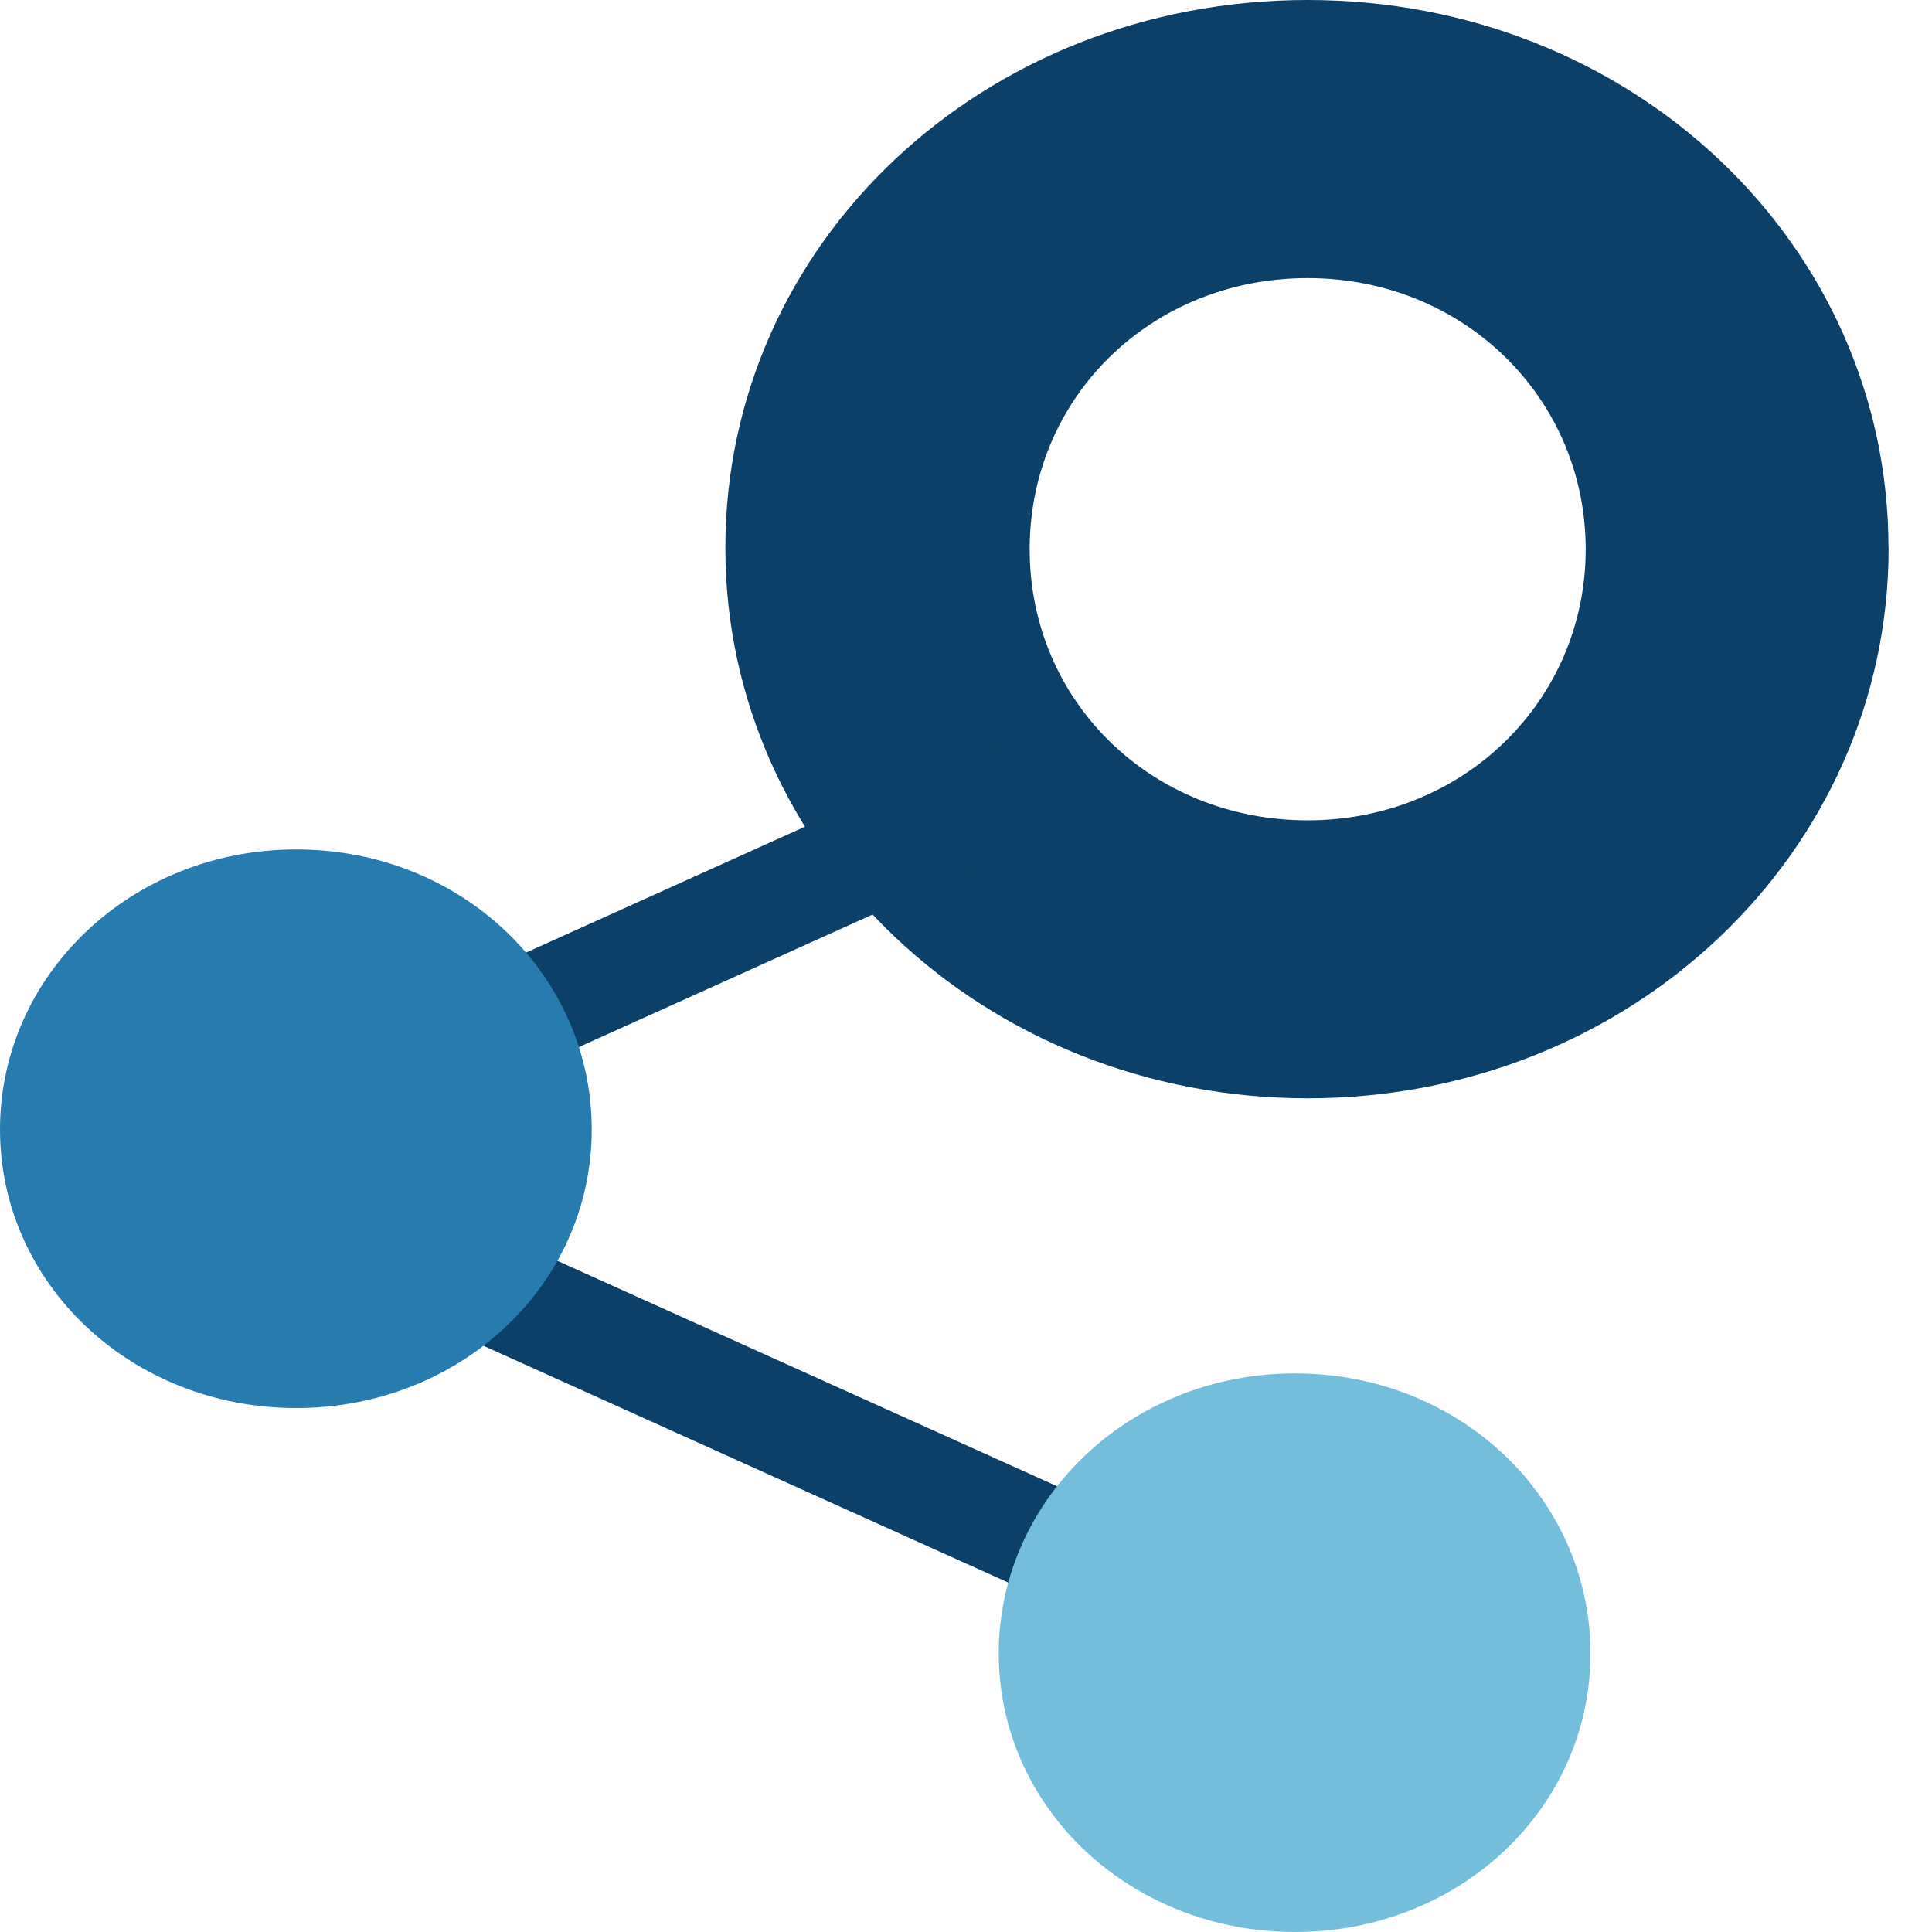
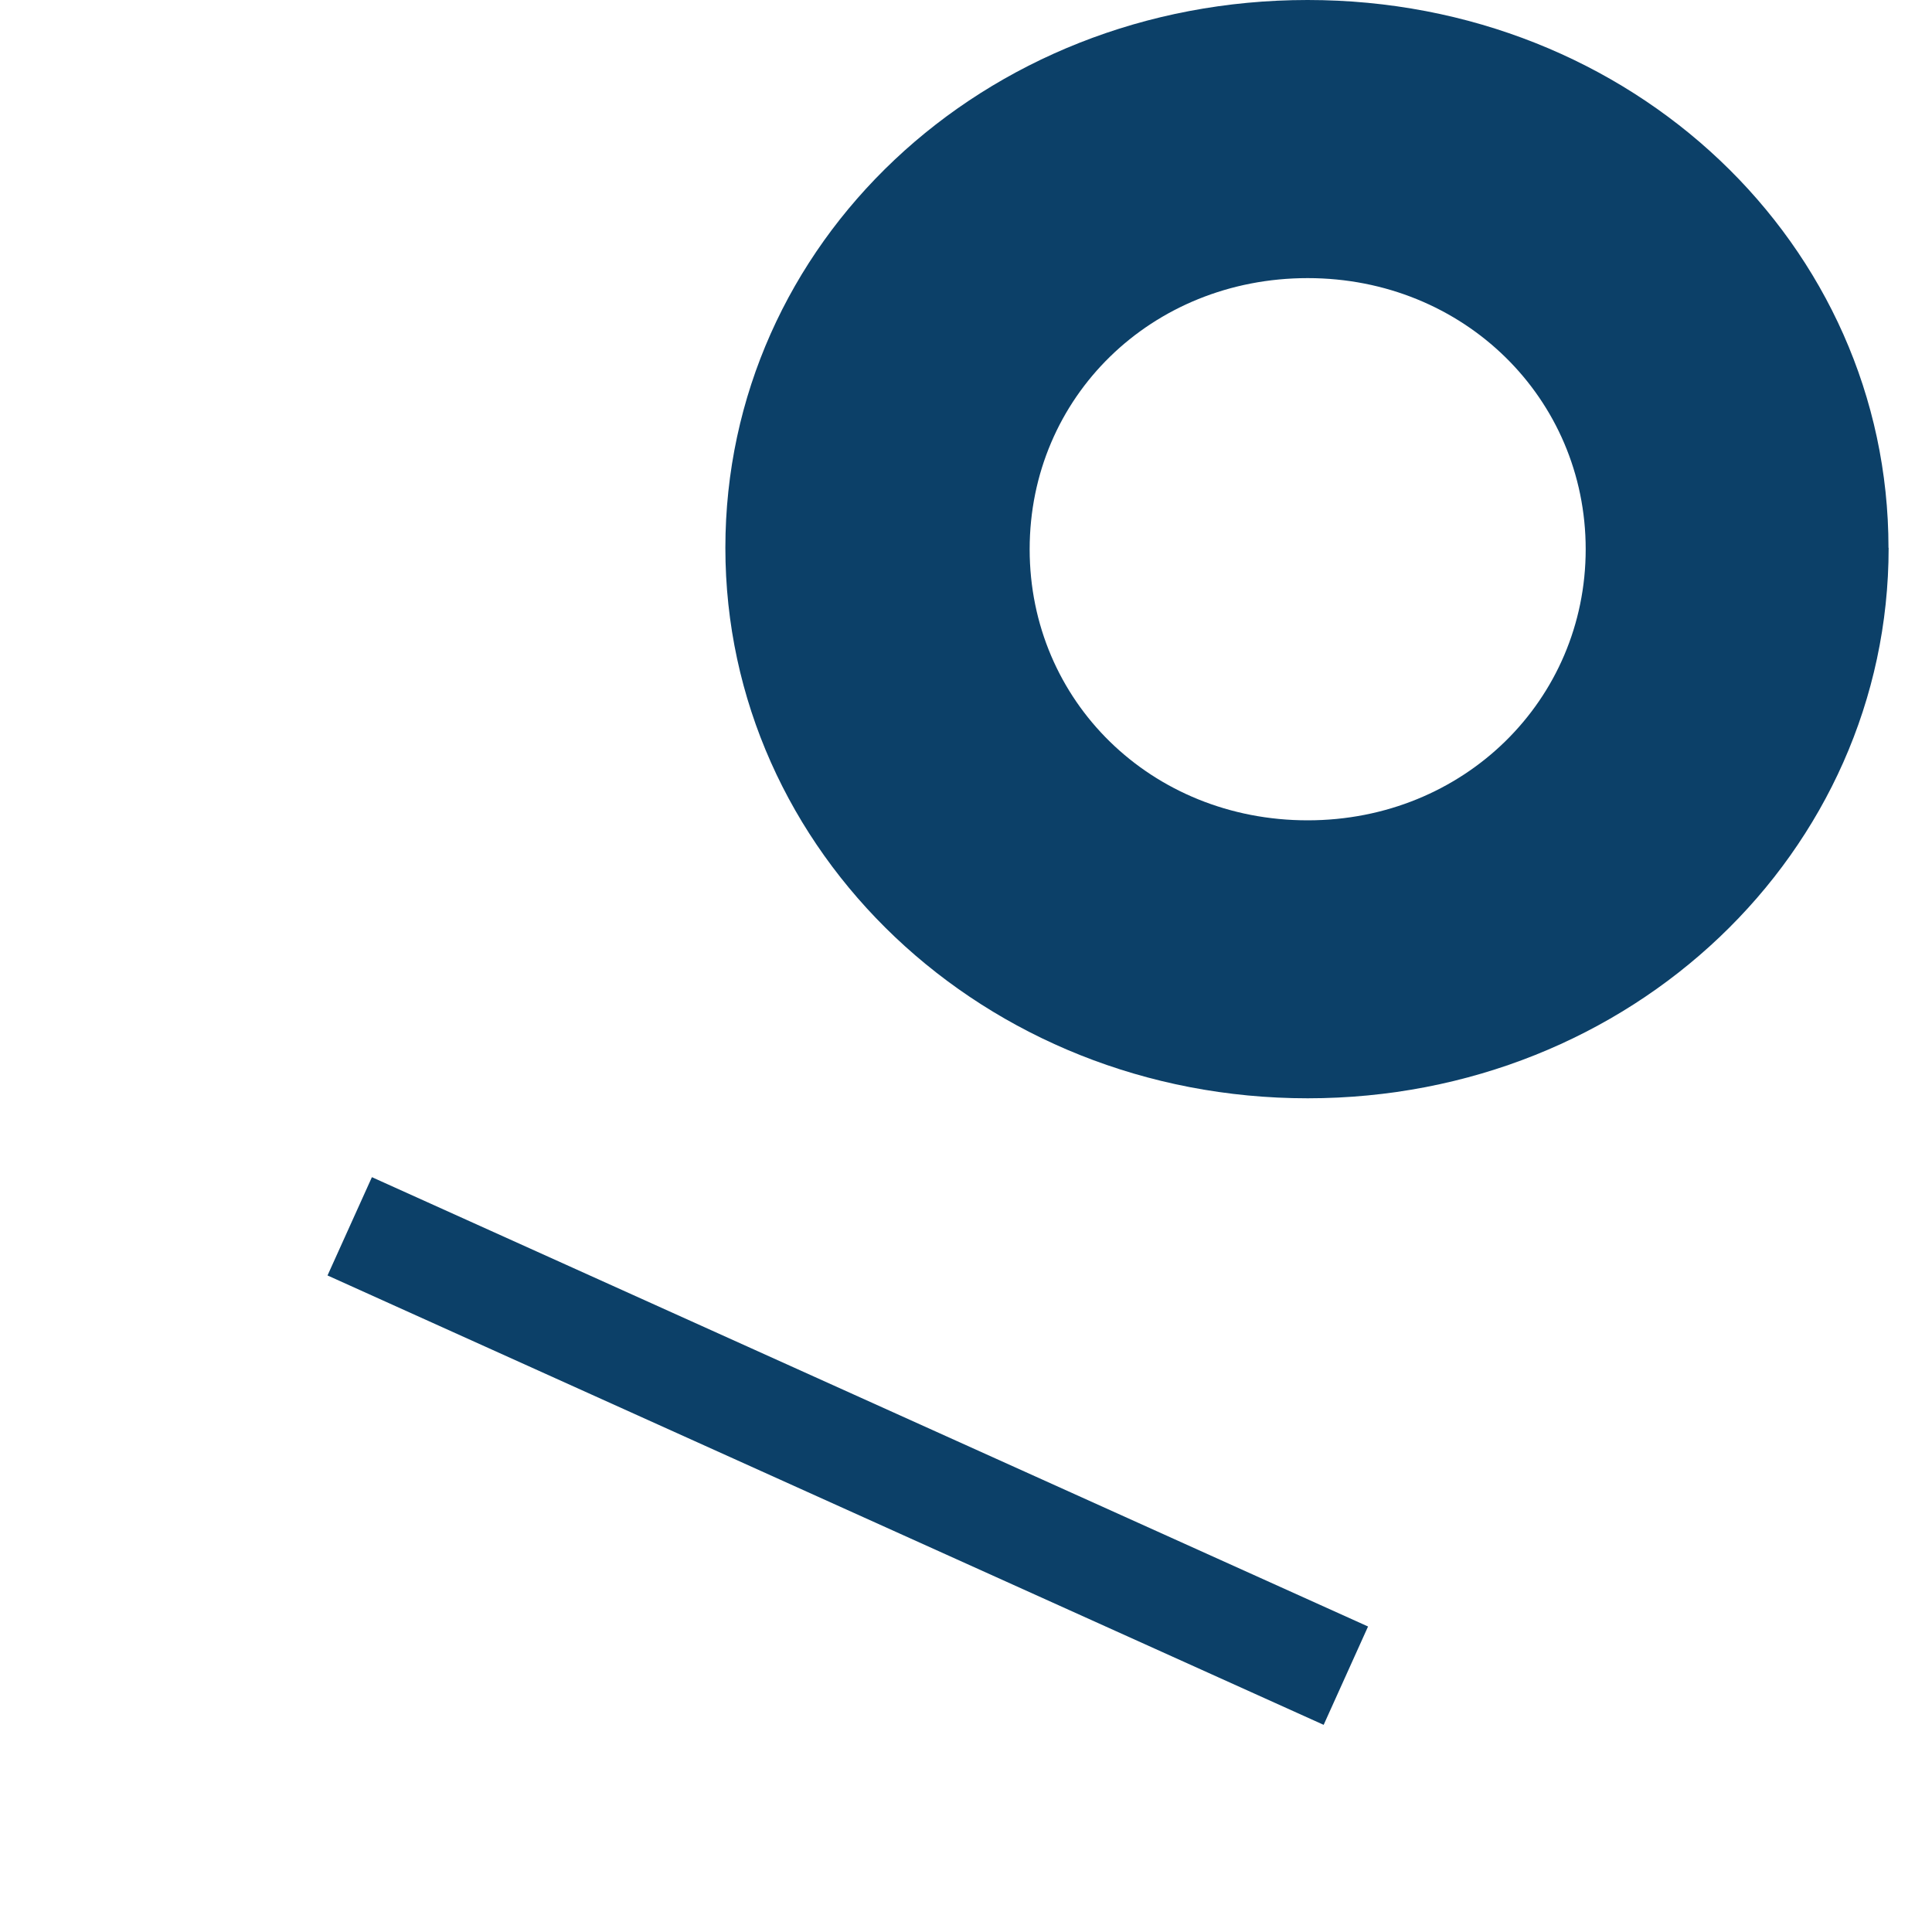
<svg xmlns="http://www.w3.org/2000/svg" viewBox="0 0 40 40" fill="none" role="img" aria-labelledby="openrs-favicon-title">
  <title id="openrs-favicon-title">OpenRS icon</title>
  <path d="M39.102 11.342C39.102 17.642 33.775 22.739 27.074 22.739C20.373 22.739 15.018 17.642 15.018 11.342C15.018 5.041 20.342 0 27.072 0C33.801 0 39.099 5.07 39.099 11.342H39.102ZM21.318 11.371C21.318 14.52 23.838 16.984 27.074 16.984C30.31 16.984 32.83 14.493 32.83 11.371C32.83 8.248 30.31 5.758 27.074 5.758C23.838 5.758 21.318 8.222 21.318 11.371Z" fill="#0C4068" />
-   <path d="M21.194 15.072L7.75 21.14L8.669 23.175L22.113 17.108L21.194 15.072Z" fill="#0C4068" />
  <path d="M7.7 24.372L6.781 26.407L27.405 35.711L28.324 33.675L7.7 24.372Z" fill="#0C4068" />
-   <path d="M26.811 40C23.389 40 20.678 37.422 20.678 34.233C20.678 31.044 23.387 28.435 26.811 28.435C30.235 28.435 32.929 31.028 32.929 34.233C32.929 37.438 30.219 40 26.811 40Z" fill="#75BEDB" />
-   <path d="M6.133 29.152C2.711 29.152 0 26.574 0 23.385C0 20.195 2.709 17.587 6.133 17.587C9.557 17.587 12.251 20.18 12.251 23.385C12.251 26.59 9.542 29.152 6.133 29.152Z" fill="#287BAF" />
</svg>